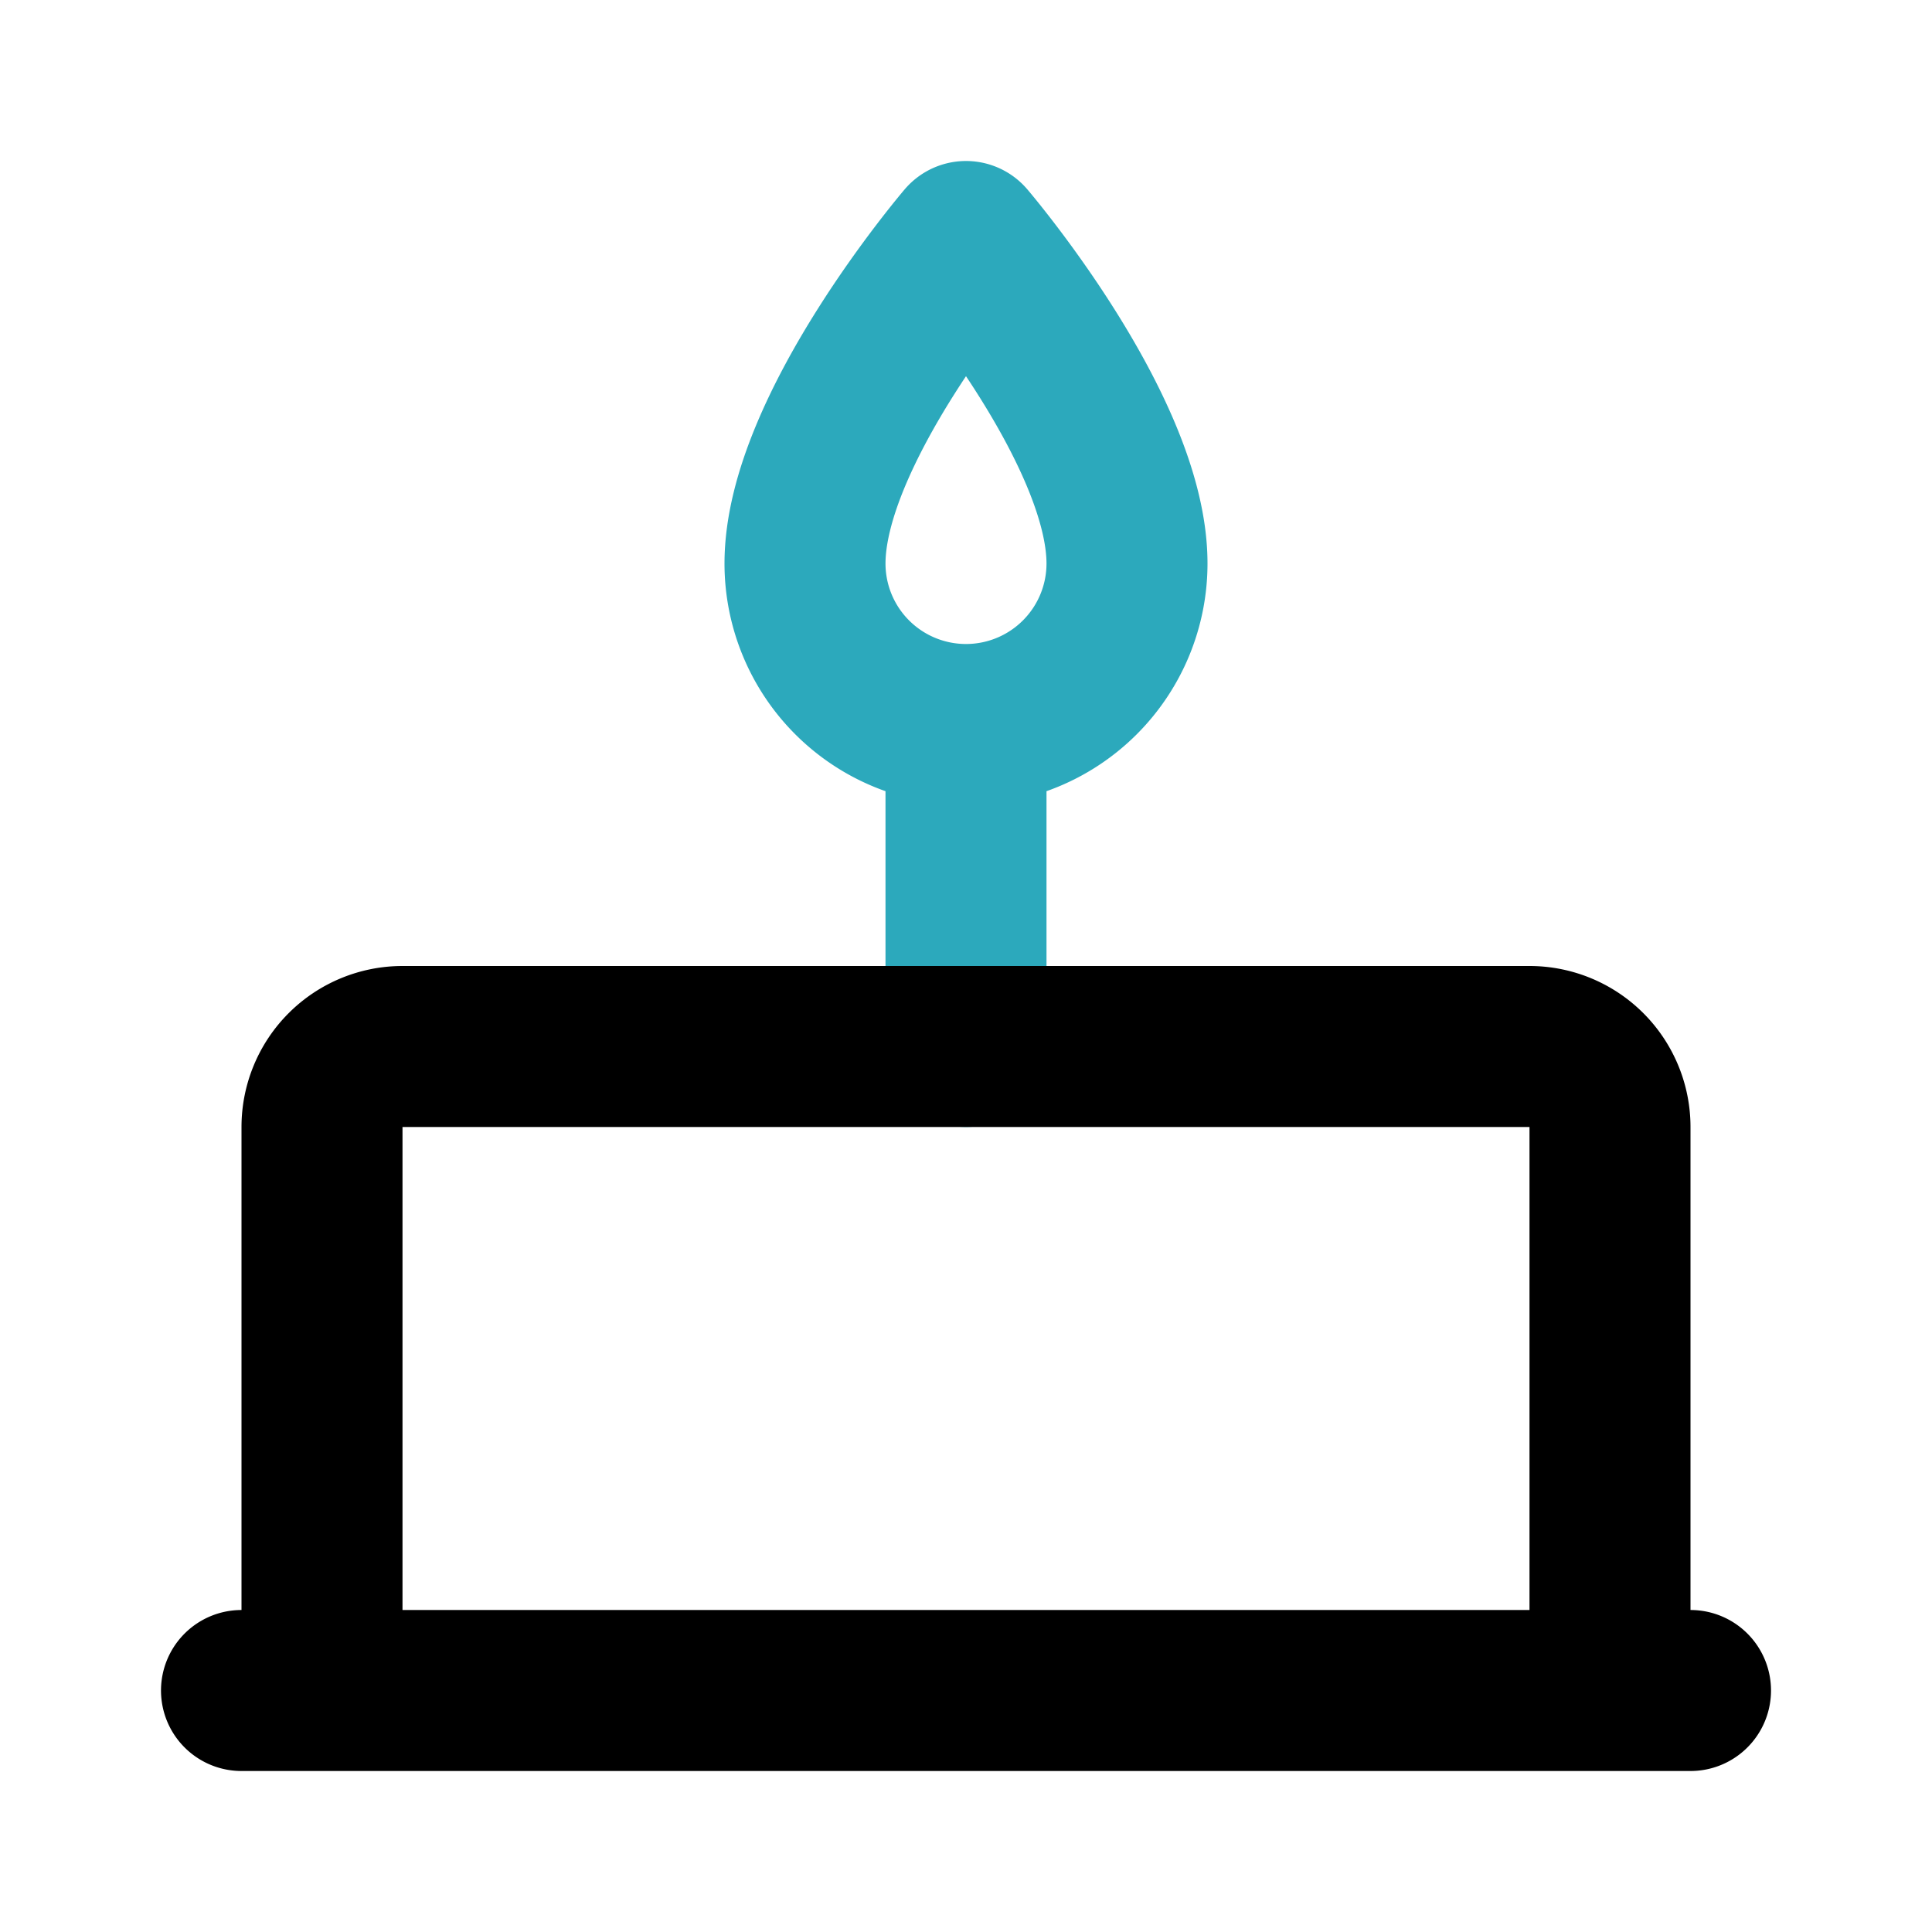
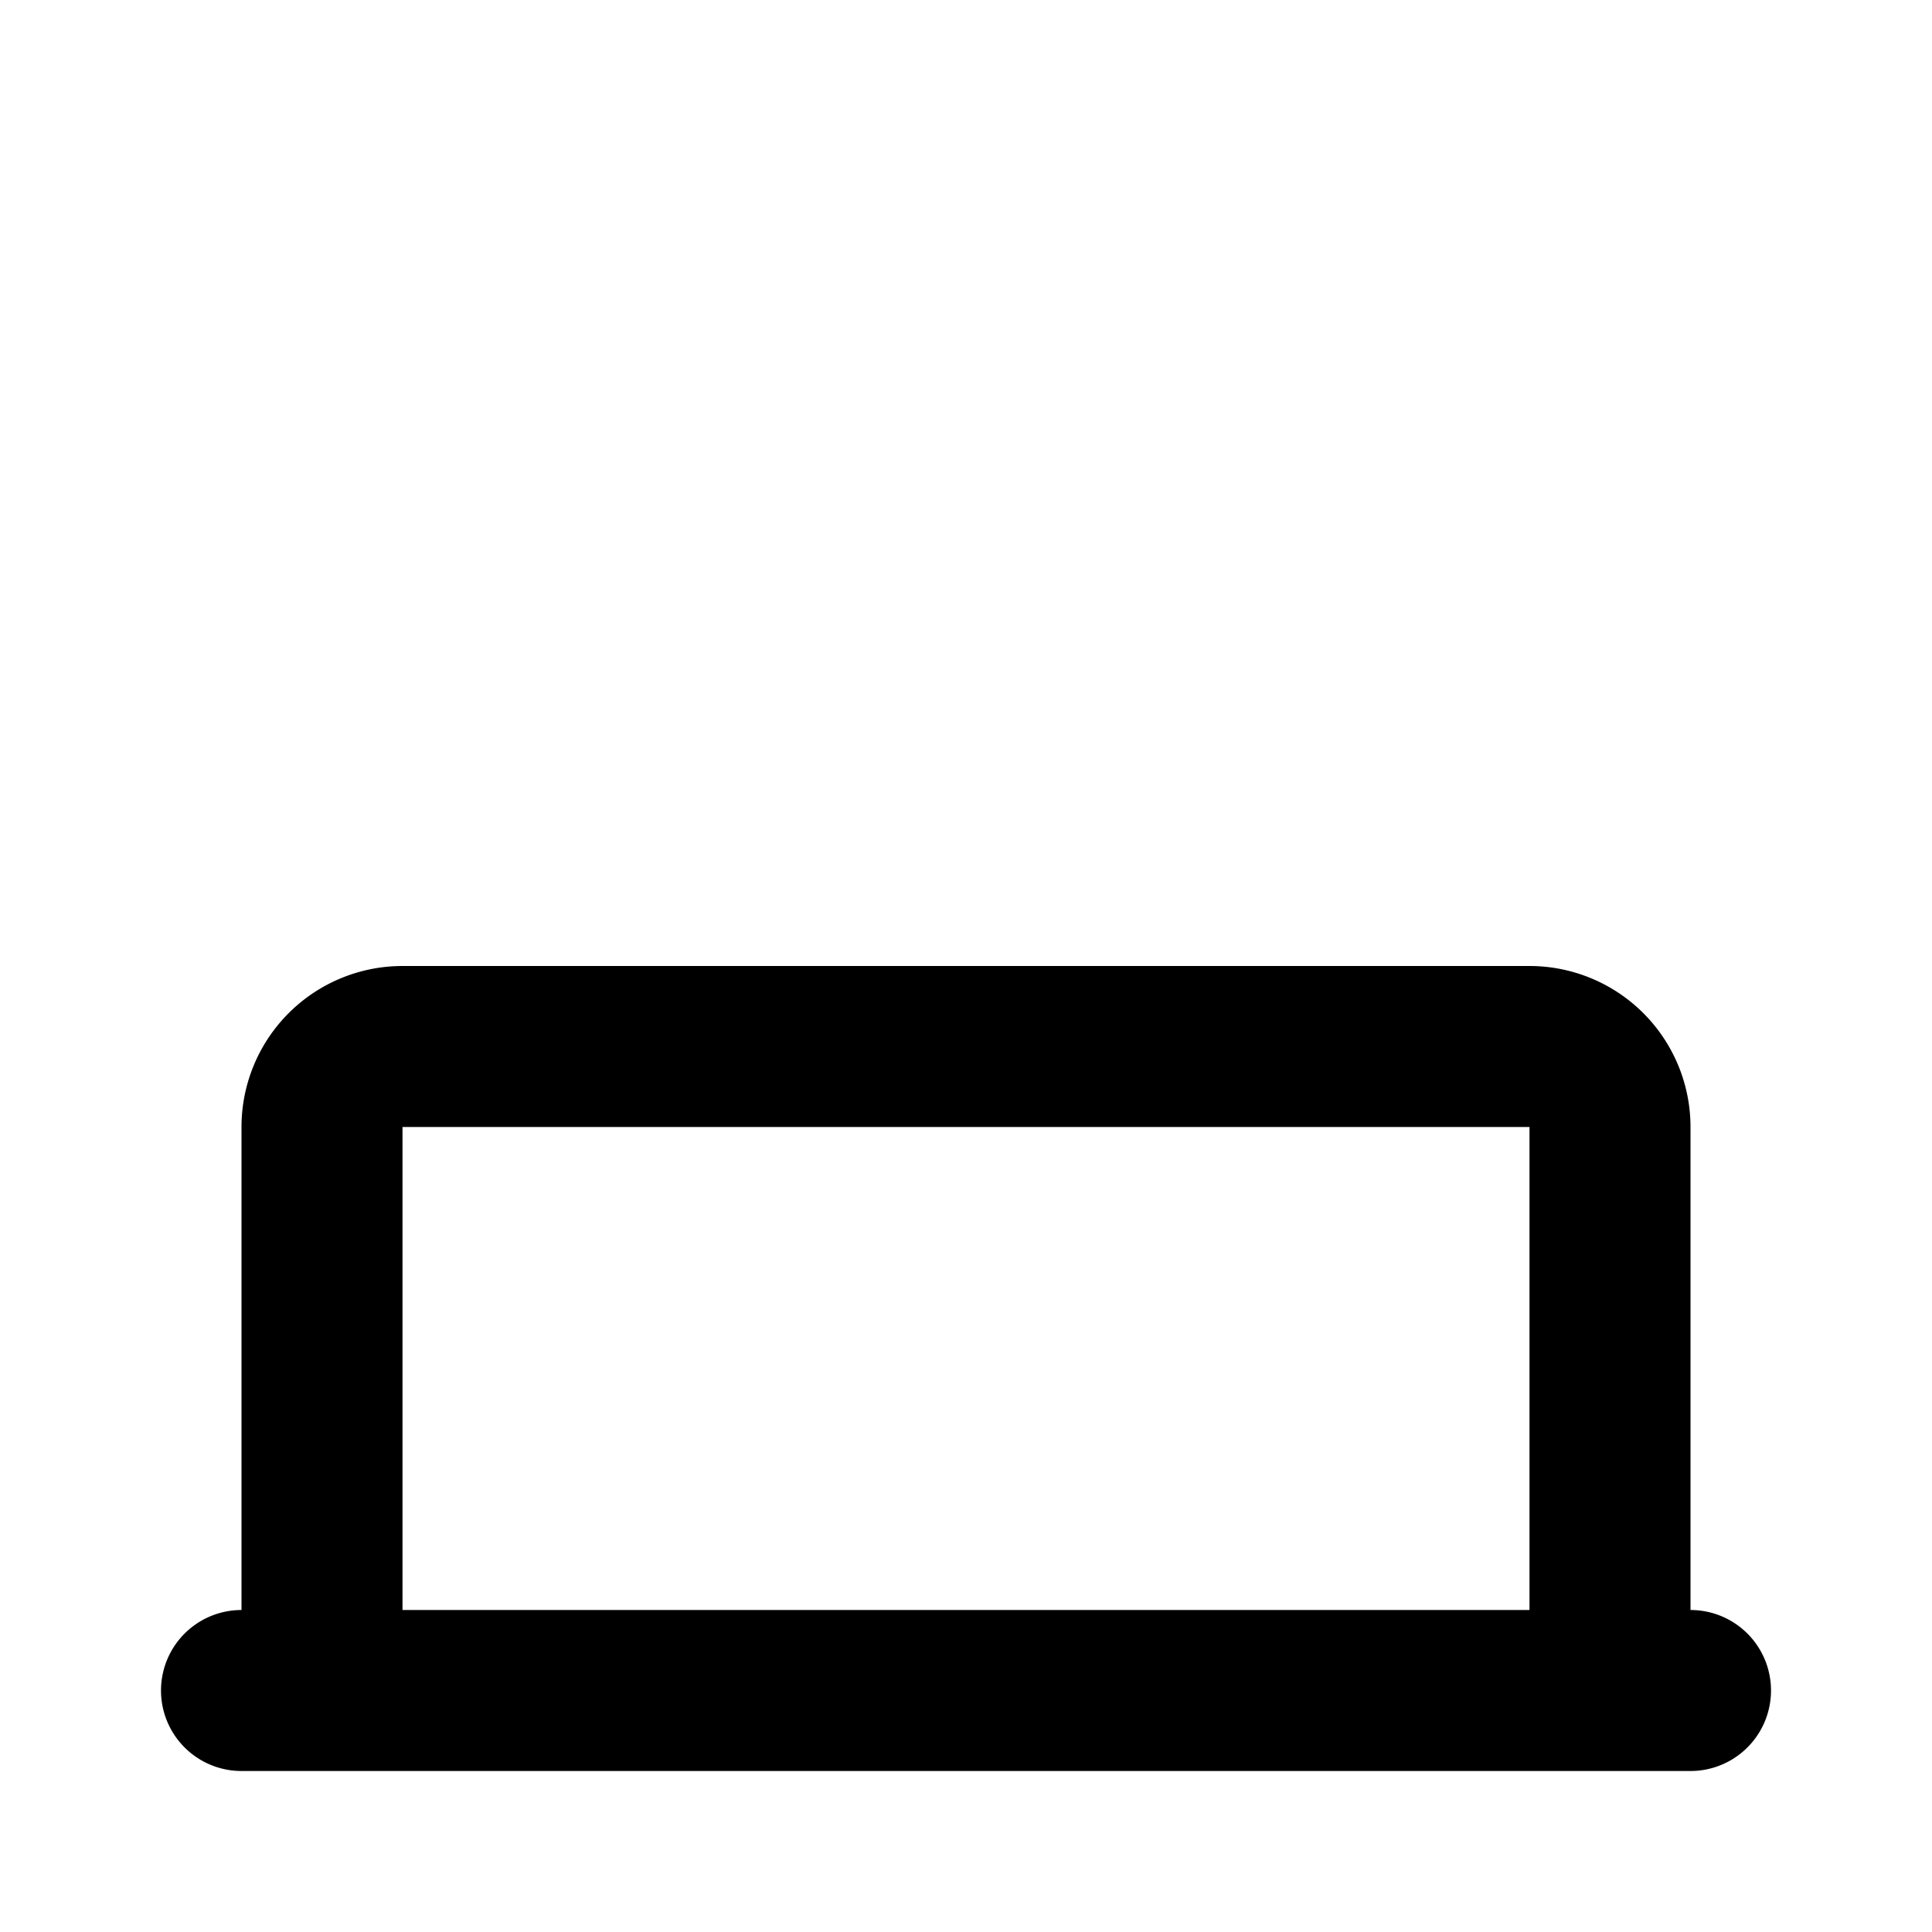
<svg xmlns="http://www.w3.org/2000/svg" fill="#000000" width="800px" height="800px" viewBox="0 0 24 24" id="birthday-cake" data-name="Line Color" class="icon line-color">
-   <path id="secondary" d="M12,3s-2,2.34-2,4a2,2,0,0,0,4,0C14,5.34,12,3,12,3Zm0,6v4" style="fill: none; stroke: rgb(44, 169, 188); stroke-linecap: round; stroke-linejoin: round; stroke-width: 2;" />
  <path id="primary" d="M20,21H4V14a1,1,0,0,1,1-1H19a1,1,0,0,1,1,1ZM3,21H21" style="fill: none; stroke: rgb(0, 0, 0); stroke-linecap: round; stroke-linejoin: round; stroke-width: 2;" />
</svg>